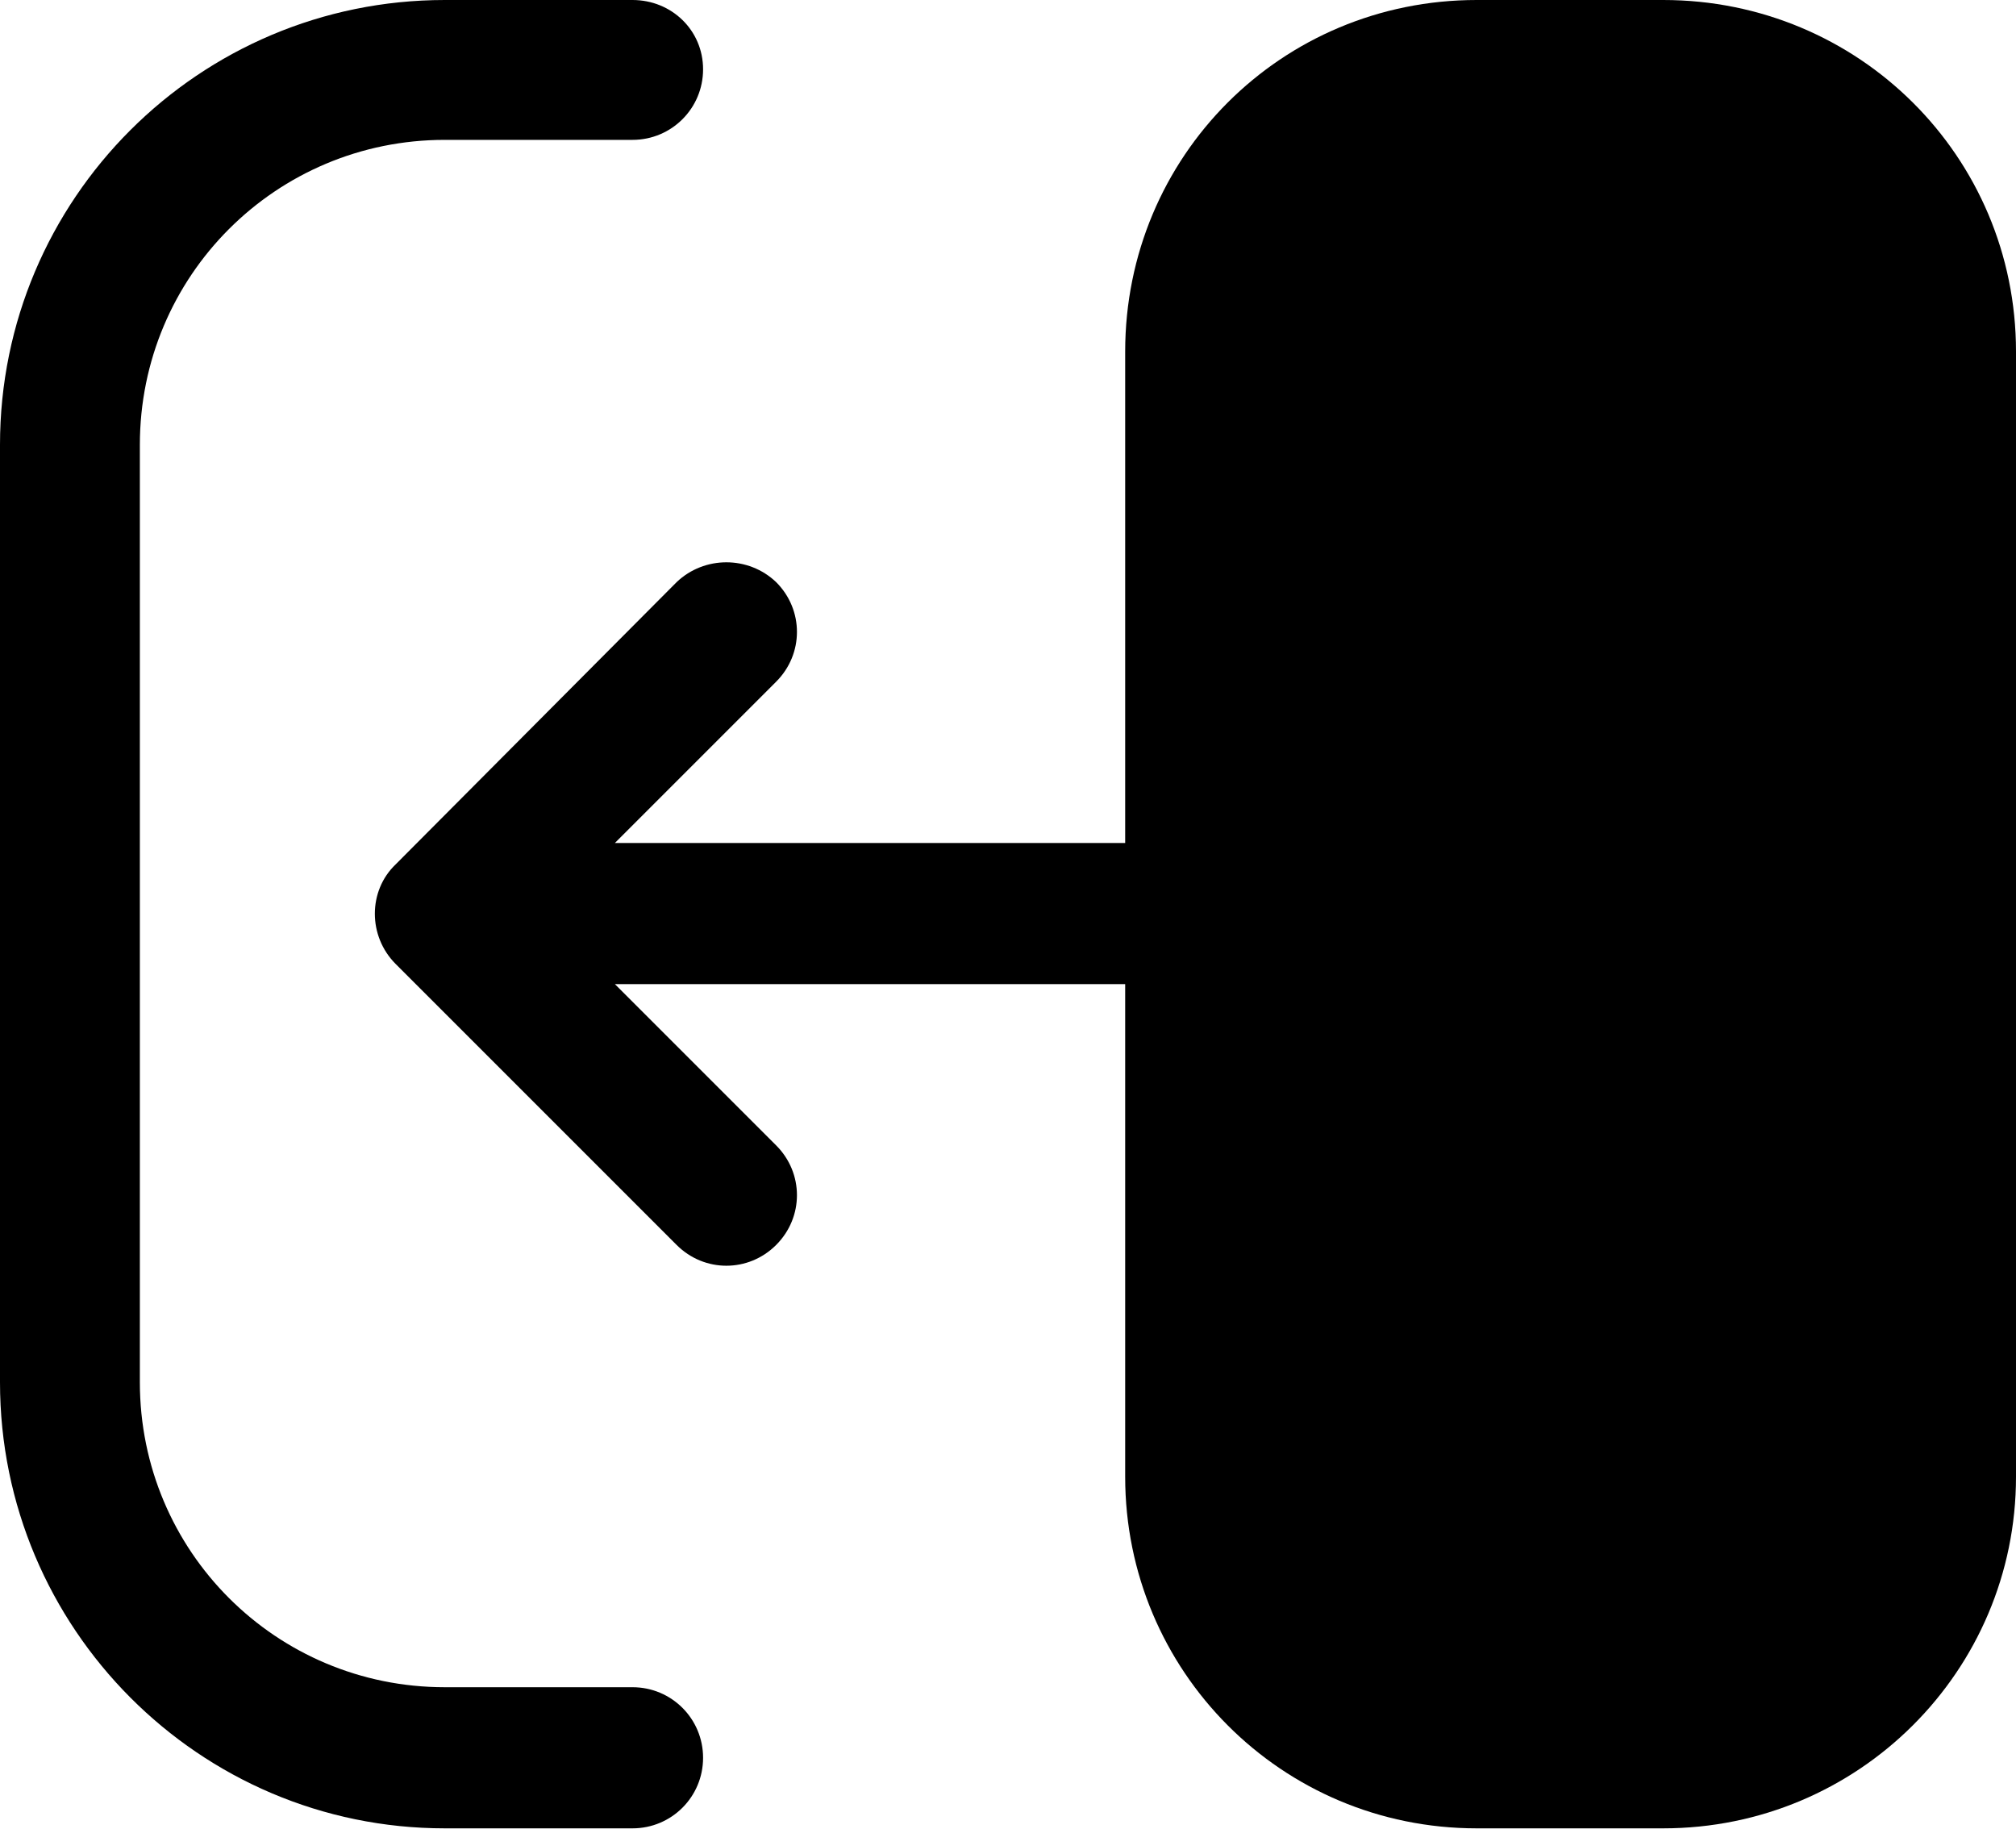
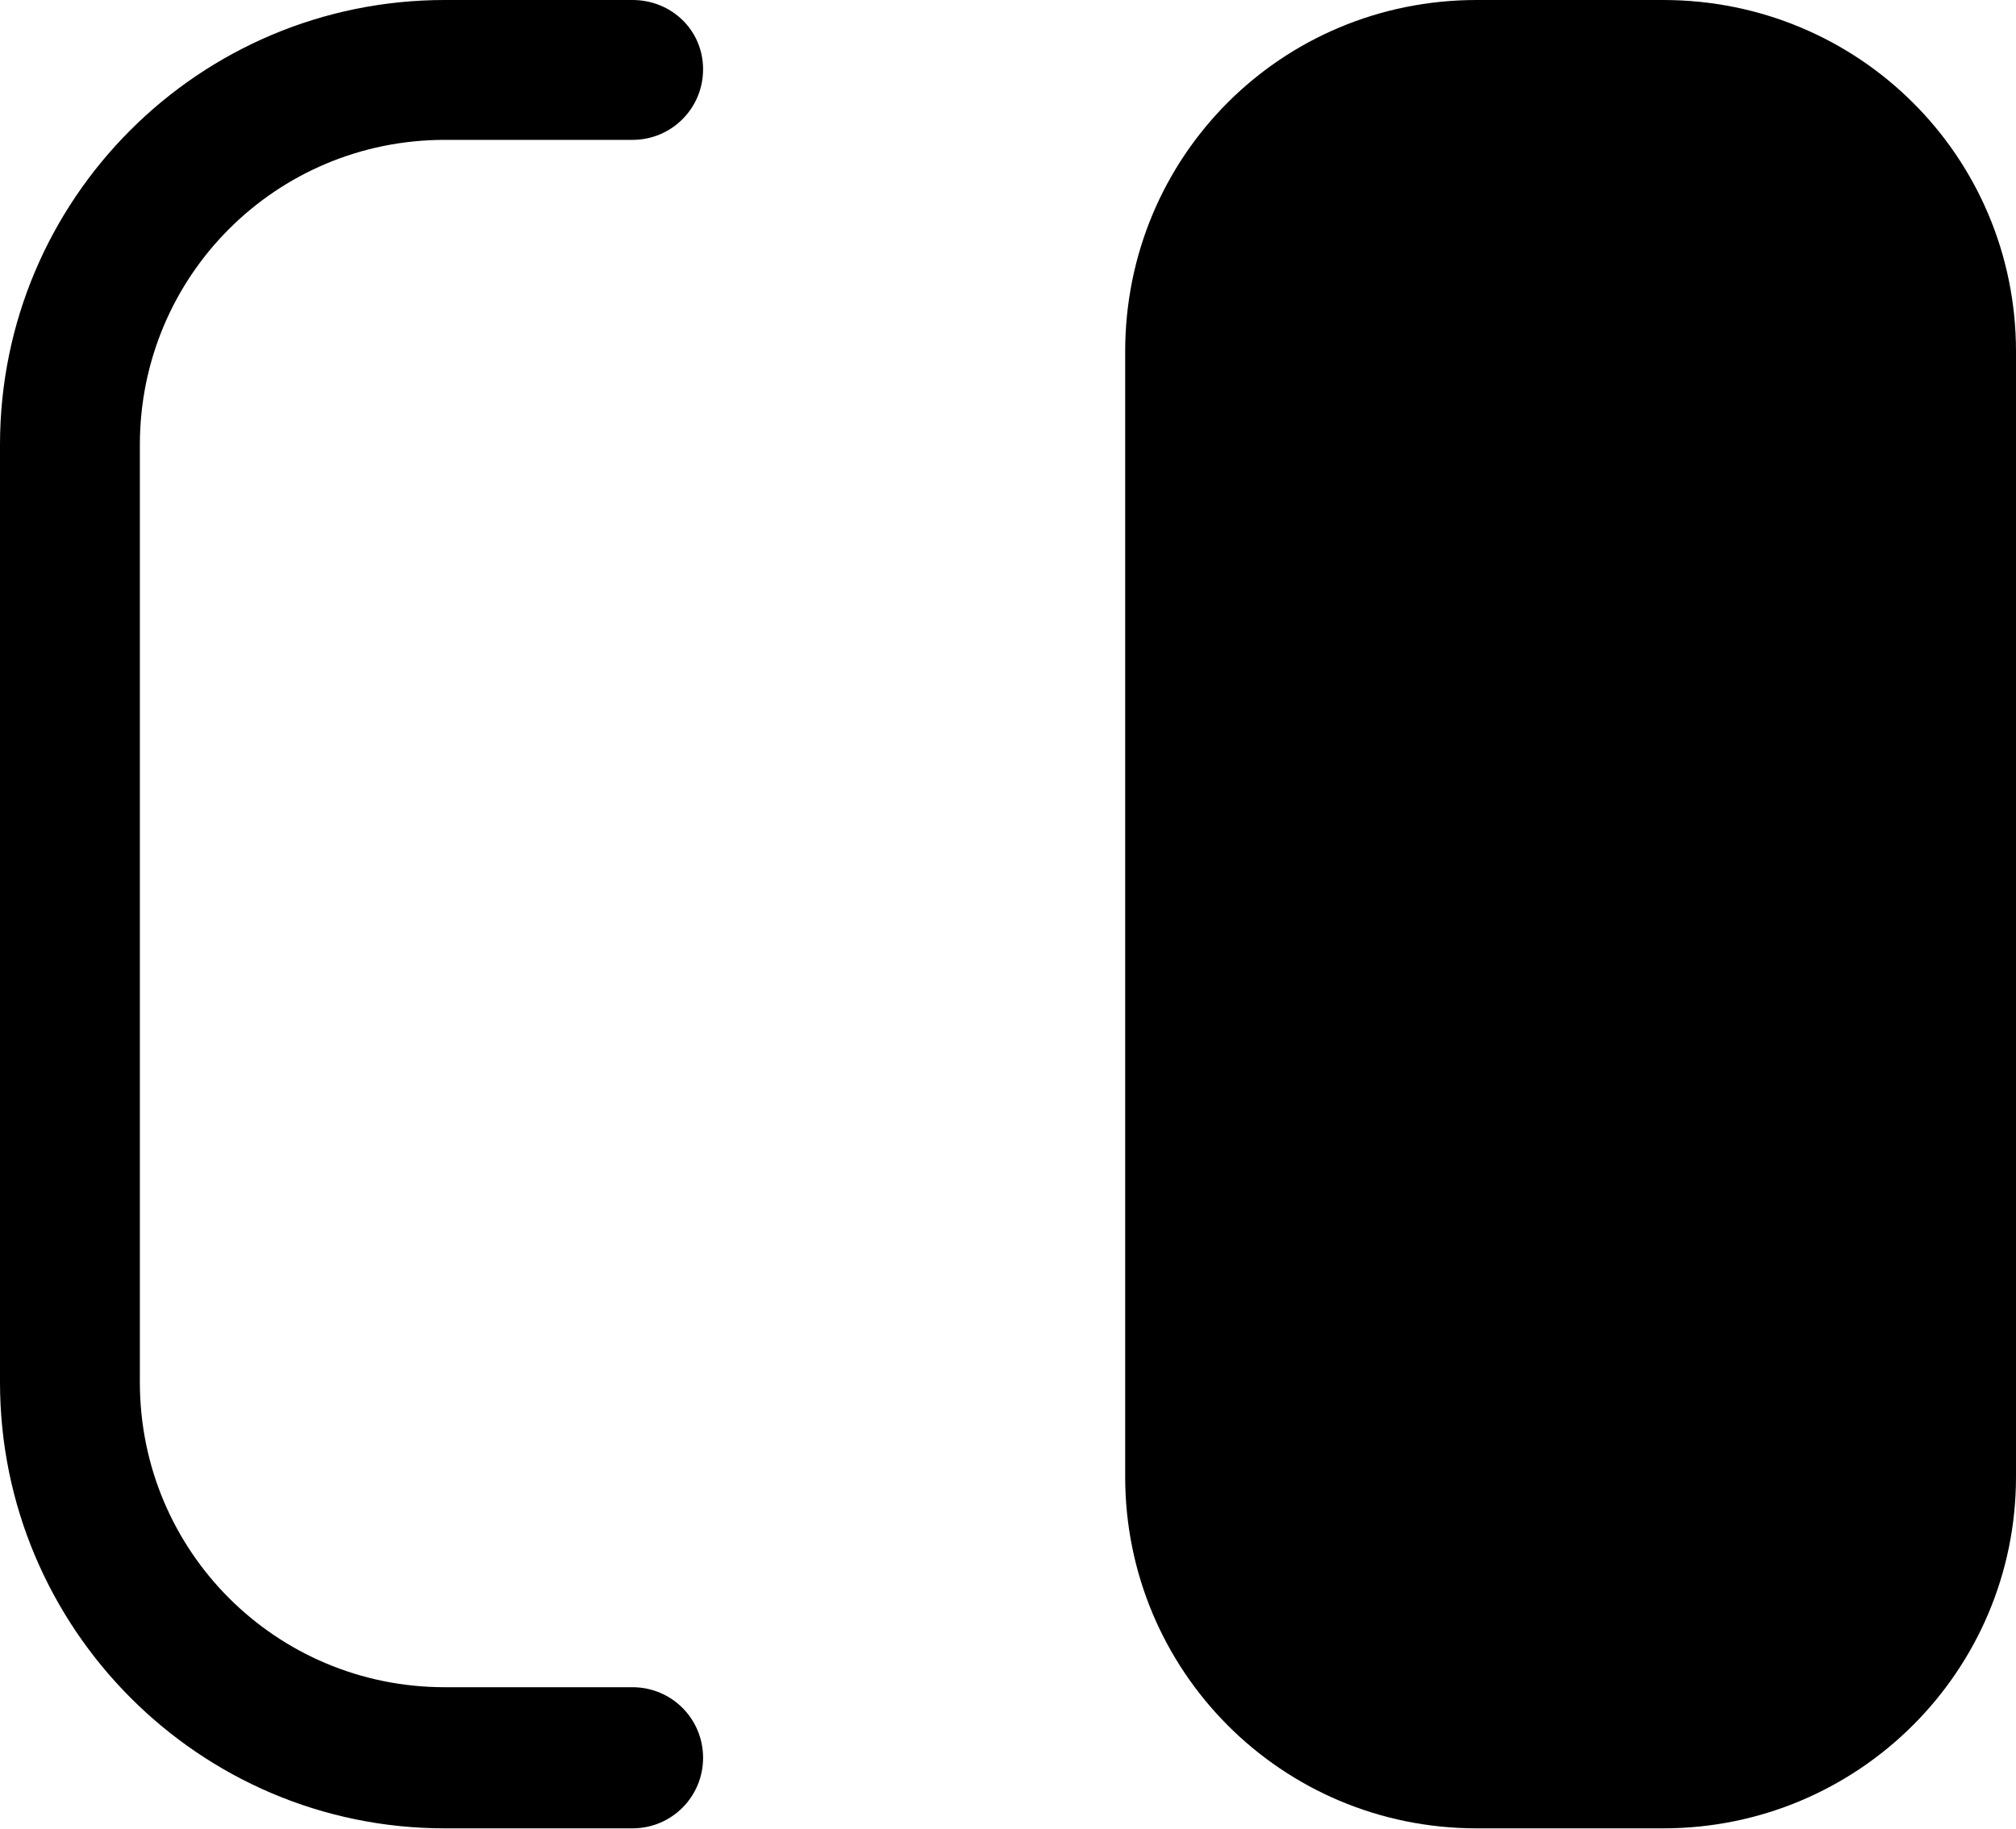
<svg xmlns="http://www.w3.org/2000/svg" width="16" height="14.512" viewBox="0 0 16 14.512" fill="none">
  <desc>
			Created with Pixso.
	</desc>
  <defs />
  <path id="Vector" d="M8.93 2.79C8.93 1.24 10.17 0 11.72 0L13.2 0C14.75 0 16 1.24 16 2.79L16 11.72C16 13.26 14.75 14.51 13.2 14.51L11.72 14.51C10.17 14.51 8.93 13.26 8.93 11.72L8.93 2.79Z" fill="#000000" fill-opacity="1" fill-rule="evenodd" />
-   <path id="Vector" d="M0 3.53C0 1.58 1.58 0 3.53 0L5.02 0C5.33 0 5.58 0.24 5.58 0.55C5.58 0.86 5.33 1.11 5.02 1.11L3.53 1.11C2.19 1.11 1.11 2.19 1.11 3.53L1.11 10.97C1.11 12.31 2.19 13.39 3.53 13.39L5.02 13.39C5.33 13.39 5.58 13.64 5.58 13.95C5.58 14.26 5.33 14.51 5.02 14.51L3.53 14.51C1.58 14.51 0 12.92 0 10.97L0 3.53Z" fill="#000000" fill-opacity="1" fill-rule="evenodd" />
-   <path id="Vector" d="M6.16 4.62C6.38 4.84 6.38 5.19 6.16 5.41L4.88 6.69L9.48 6.69C9.79 6.69 10.04 6.94 10.04 7.25C10.04 7.56 9.79 7.81 9.48 7.81L4.88 7.81L6.16 9.09C6.38 9.31 6.38 9.66 6.16 9.88C5.94 10.1 5.59 10.1 5.37 9.88L3.14 7.65C2.92 7.43 2.92 7.07 3.14 6.86L5.37 4.62C5.59 4.41 5.94 4.41 6.16 4.62Z" fill="#000000" fill-opacity="1" fill-rule="evenodd" />
+   <path id="Vector" d="M0 3.53C0 1.58 1.58 0 3.53 0L5.02 0C5.33 0 5.58 0.24 5.58 0.55C5.58 0.86 5.33 1.11 5.02 1.11L3.53 1.11C2.19 1.11 1.11 2.19 1.11 3.53L1.11 10.97C1.11 12.31 2.19 13.39 3.53 13.39L5.02 13.39C5.33 13.39 5.58 13.64 5.58 13.95C5.58 14.26 5.33 14.51 5.02 14.51L3.53 14.51C1.58 14.51 0 12.92 0 10.97Z" fill="#000000" fill-opacity="1" fill-rule="evenodd" />
</svg>